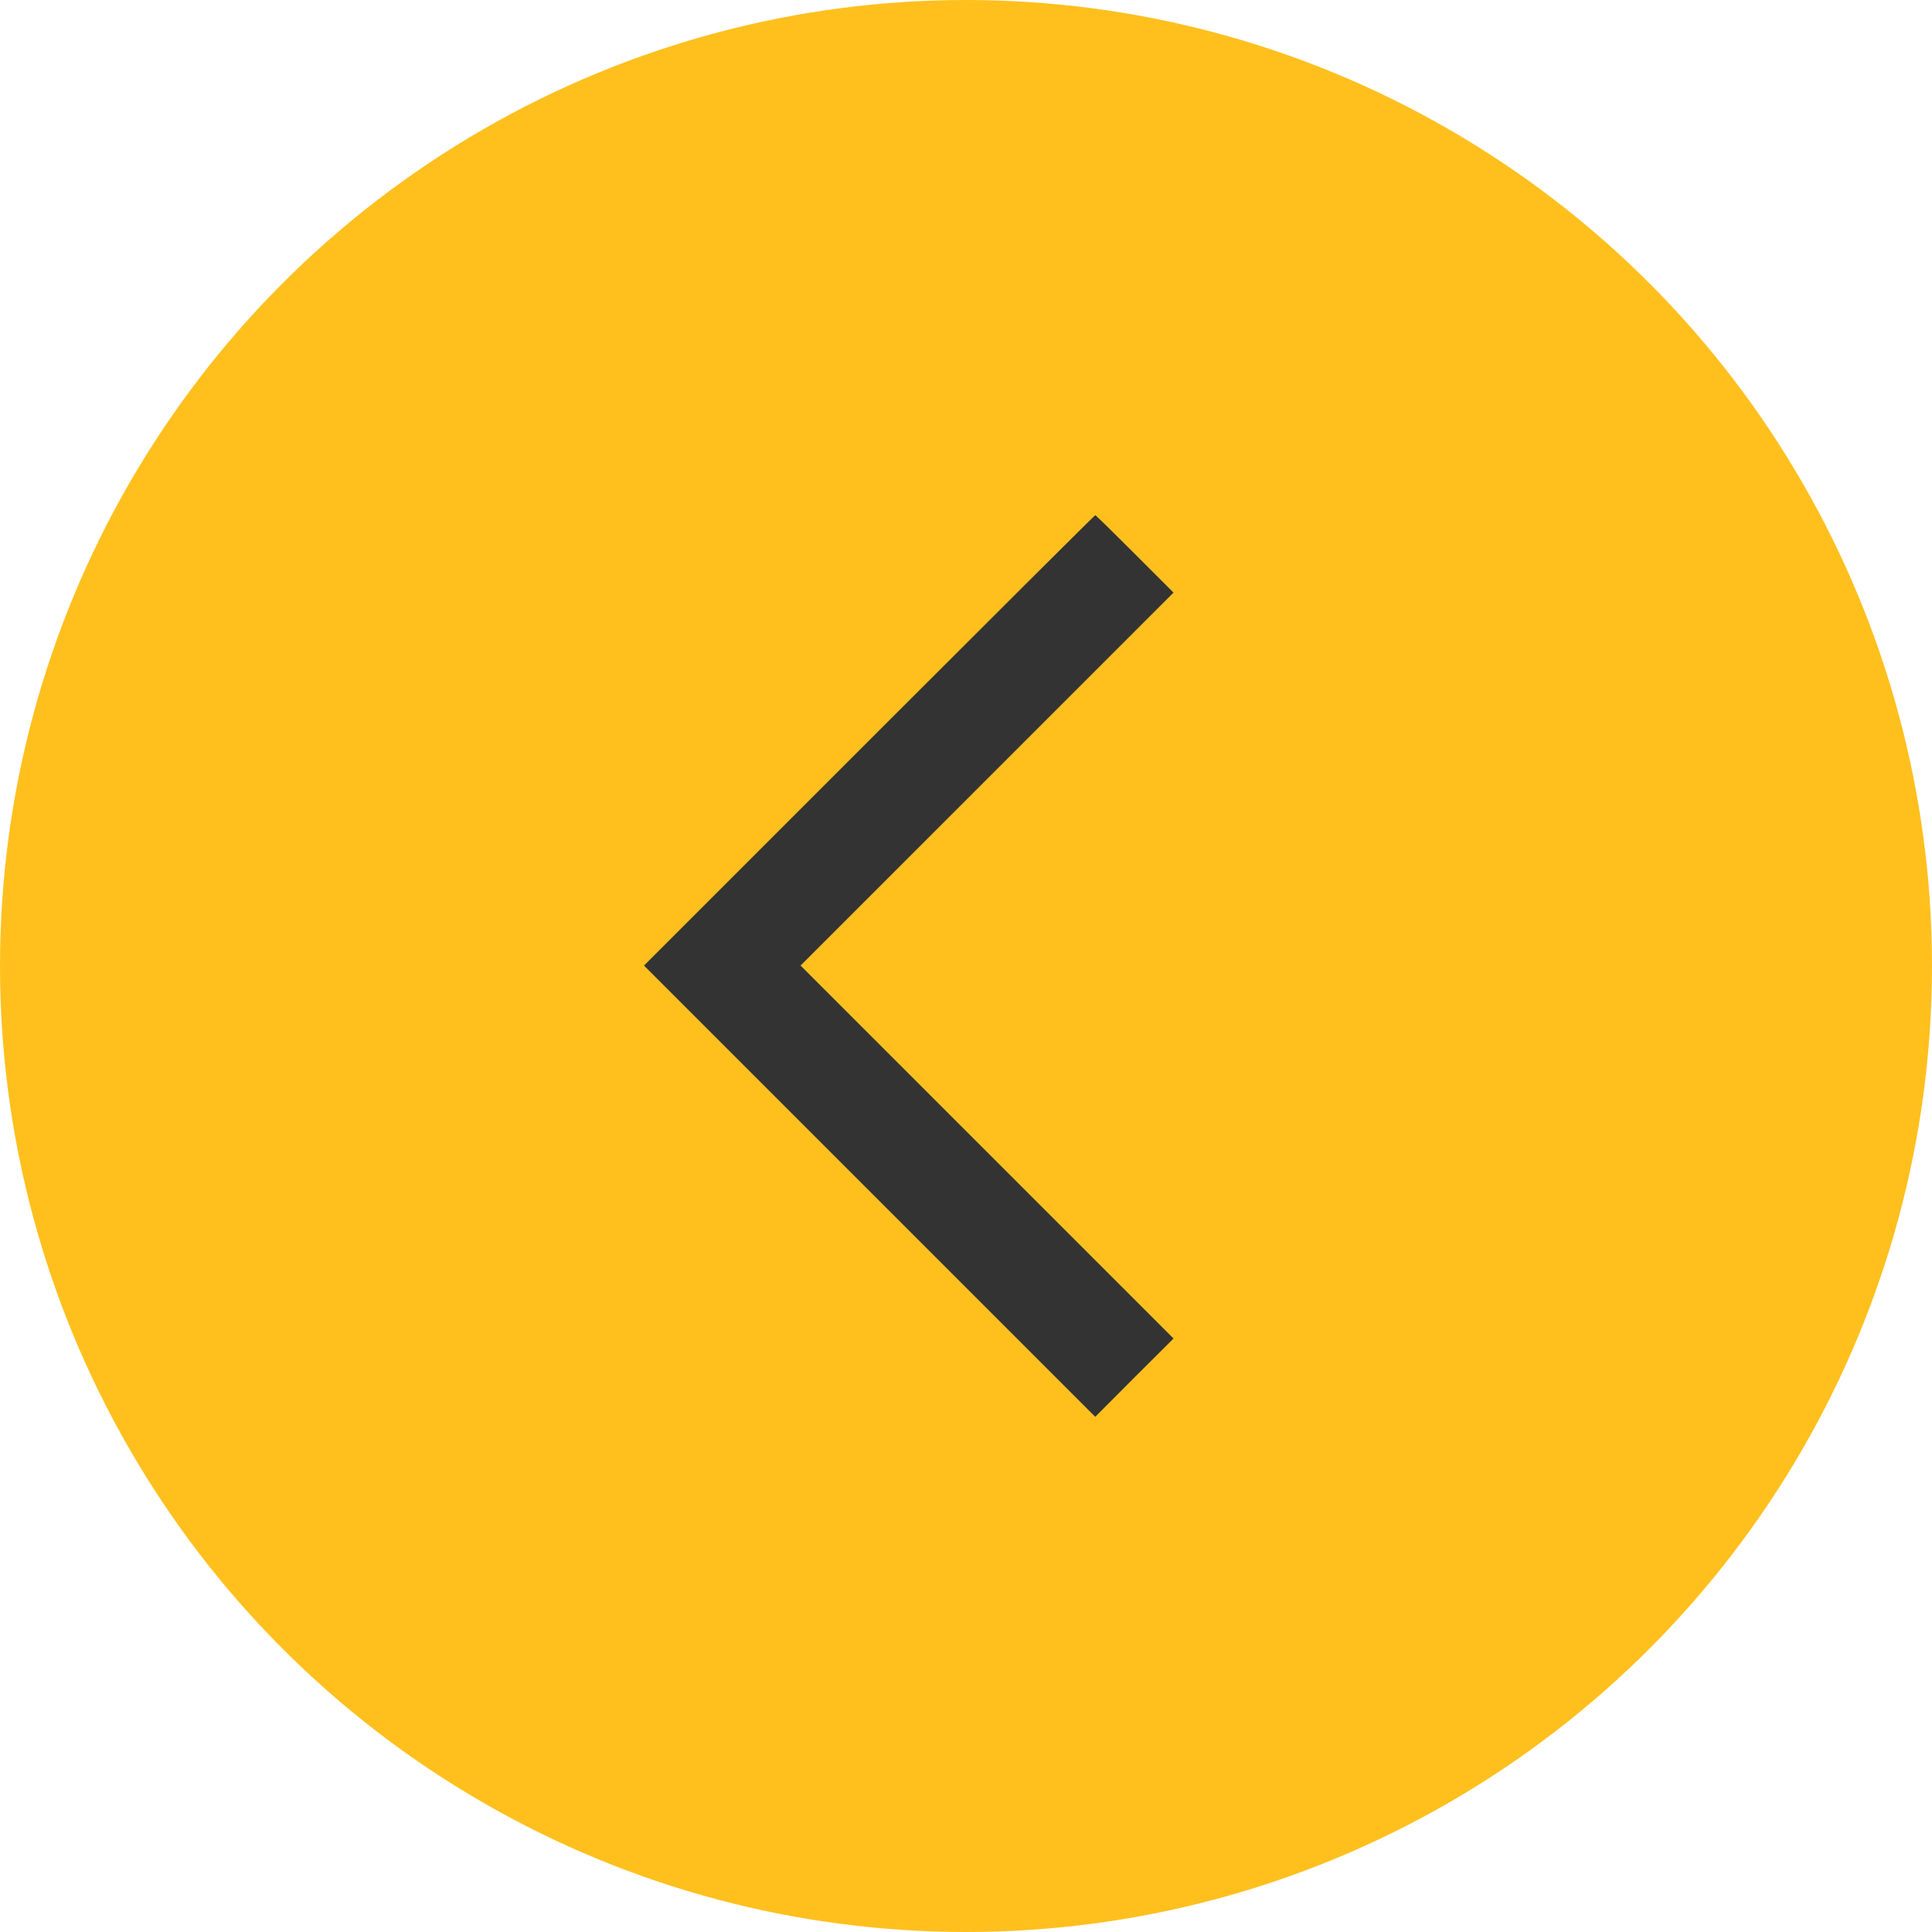
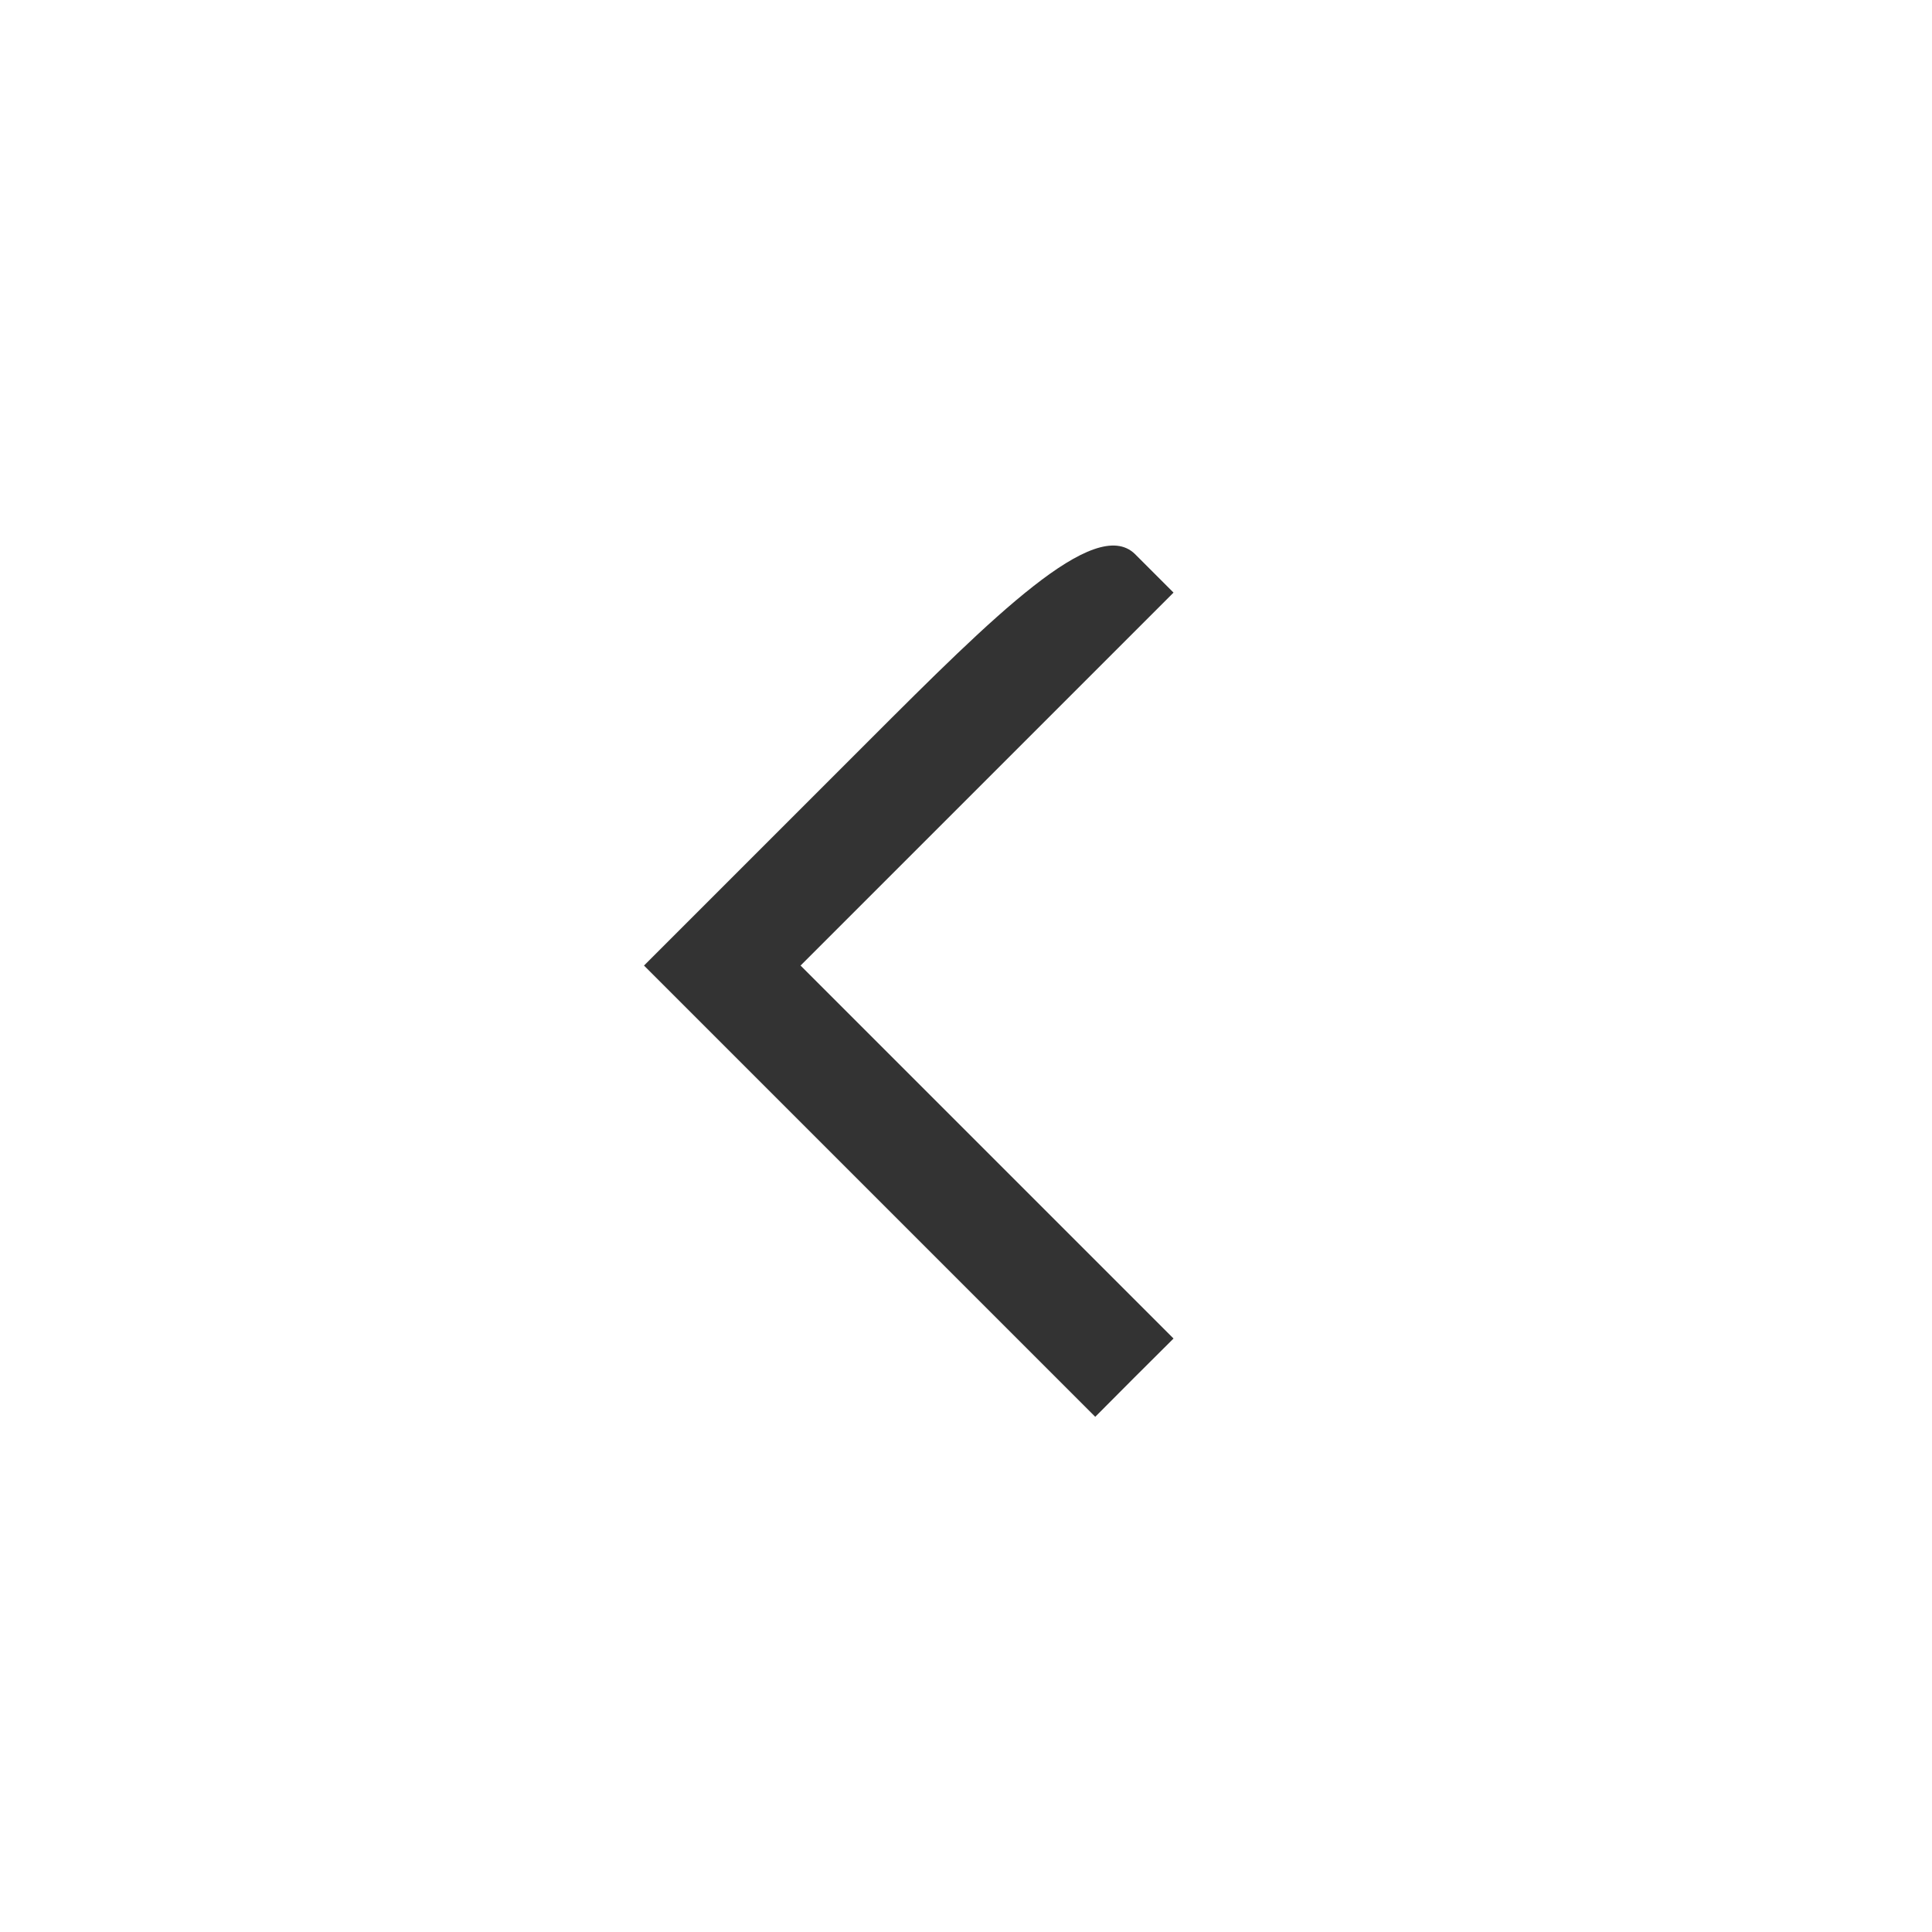
<svg xmlns="http://www.w3.org/2000/svg" width="60" height="60" viewBox="0 0 60 60" fill="none">
-   <circle cx="30" cy="30" r="30" transform="rotate(180 30 30)" fill="#FFC01E" />
-   <path d="M26.993 22.993L20 29.986L27.004 36.99L34.014 44L35.227 42.782L36.445 41.569L30.654 35.778L24.862 29.986L30.654 24.195L36.445 18.404L35.243 17.202C34.582 16.541 34.03 16 34.014 16C33.997 16 30.839 19.147 26.993 22.993Z" fill="#333333" />
+   <path d="M26.993 22.993L20 29.986L27.004 36.99L34.014 44L35.227 42.782L36.445 41.569L30.654 35.778L24.862 29.986L30.654 24.195L36.445 18.404L35.243 17.202C33.997 16 30.839 19.147 26.993 22.993Z" fill="#333333" />
</svg>